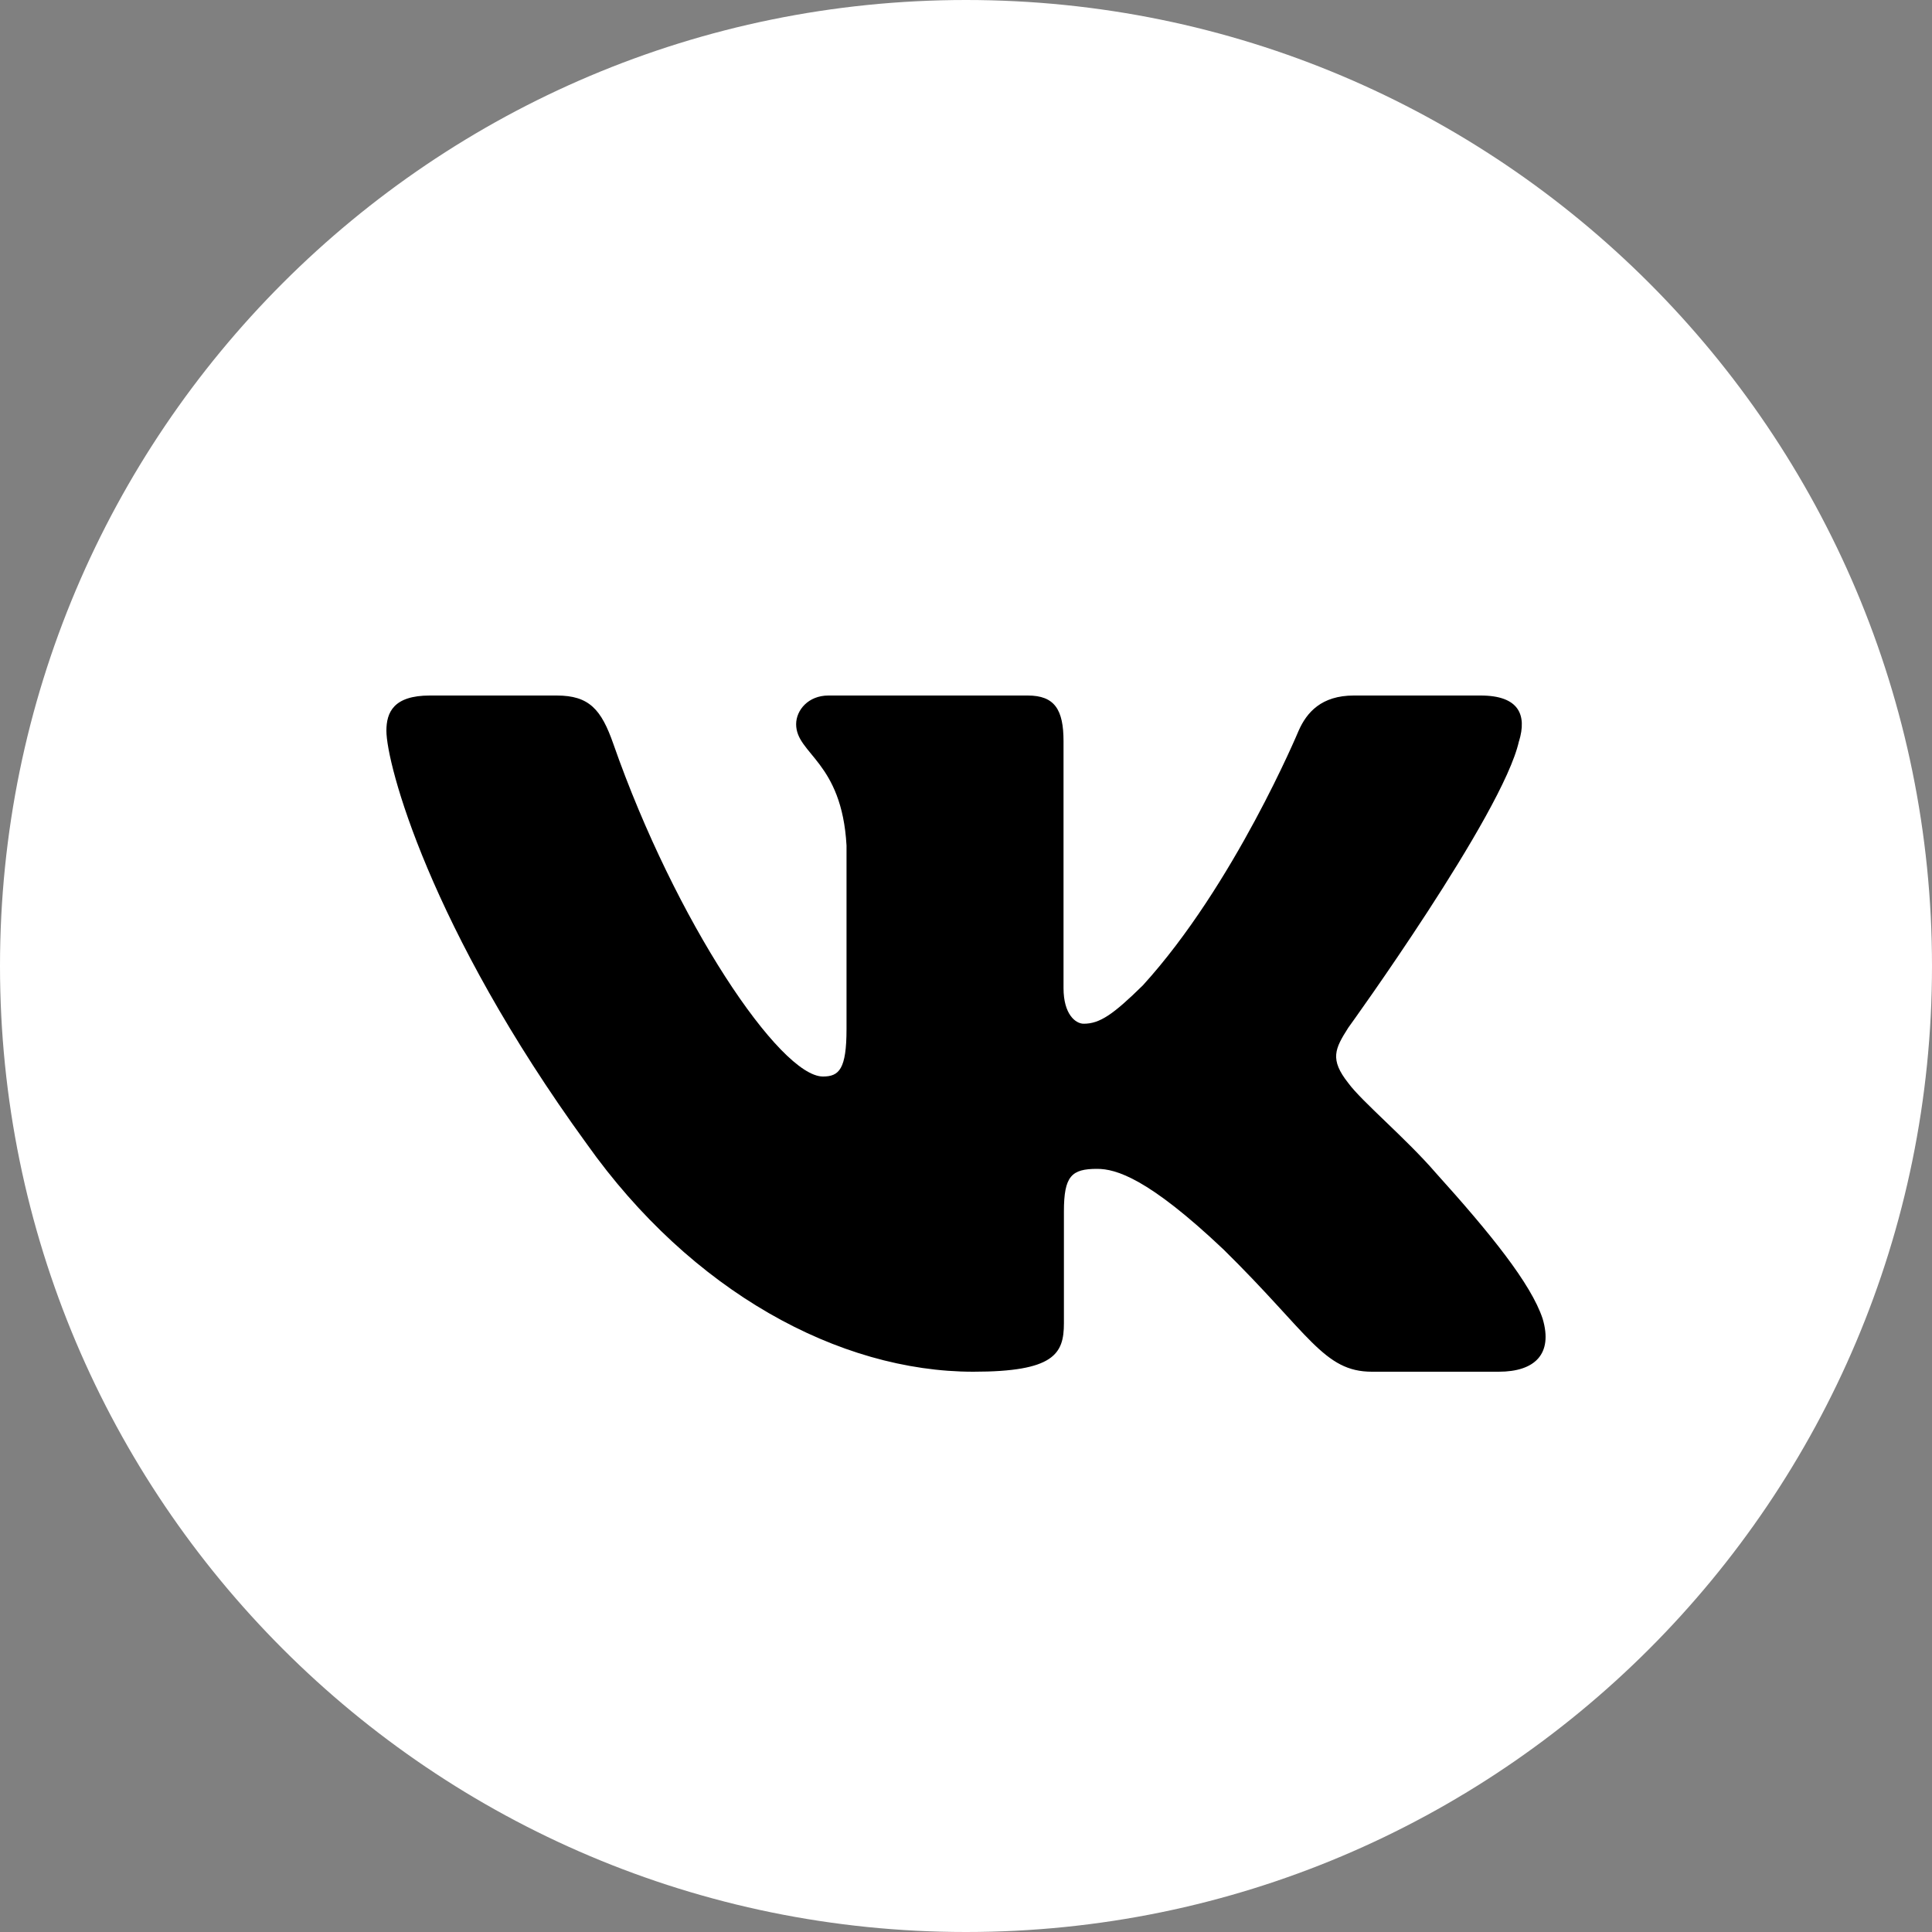
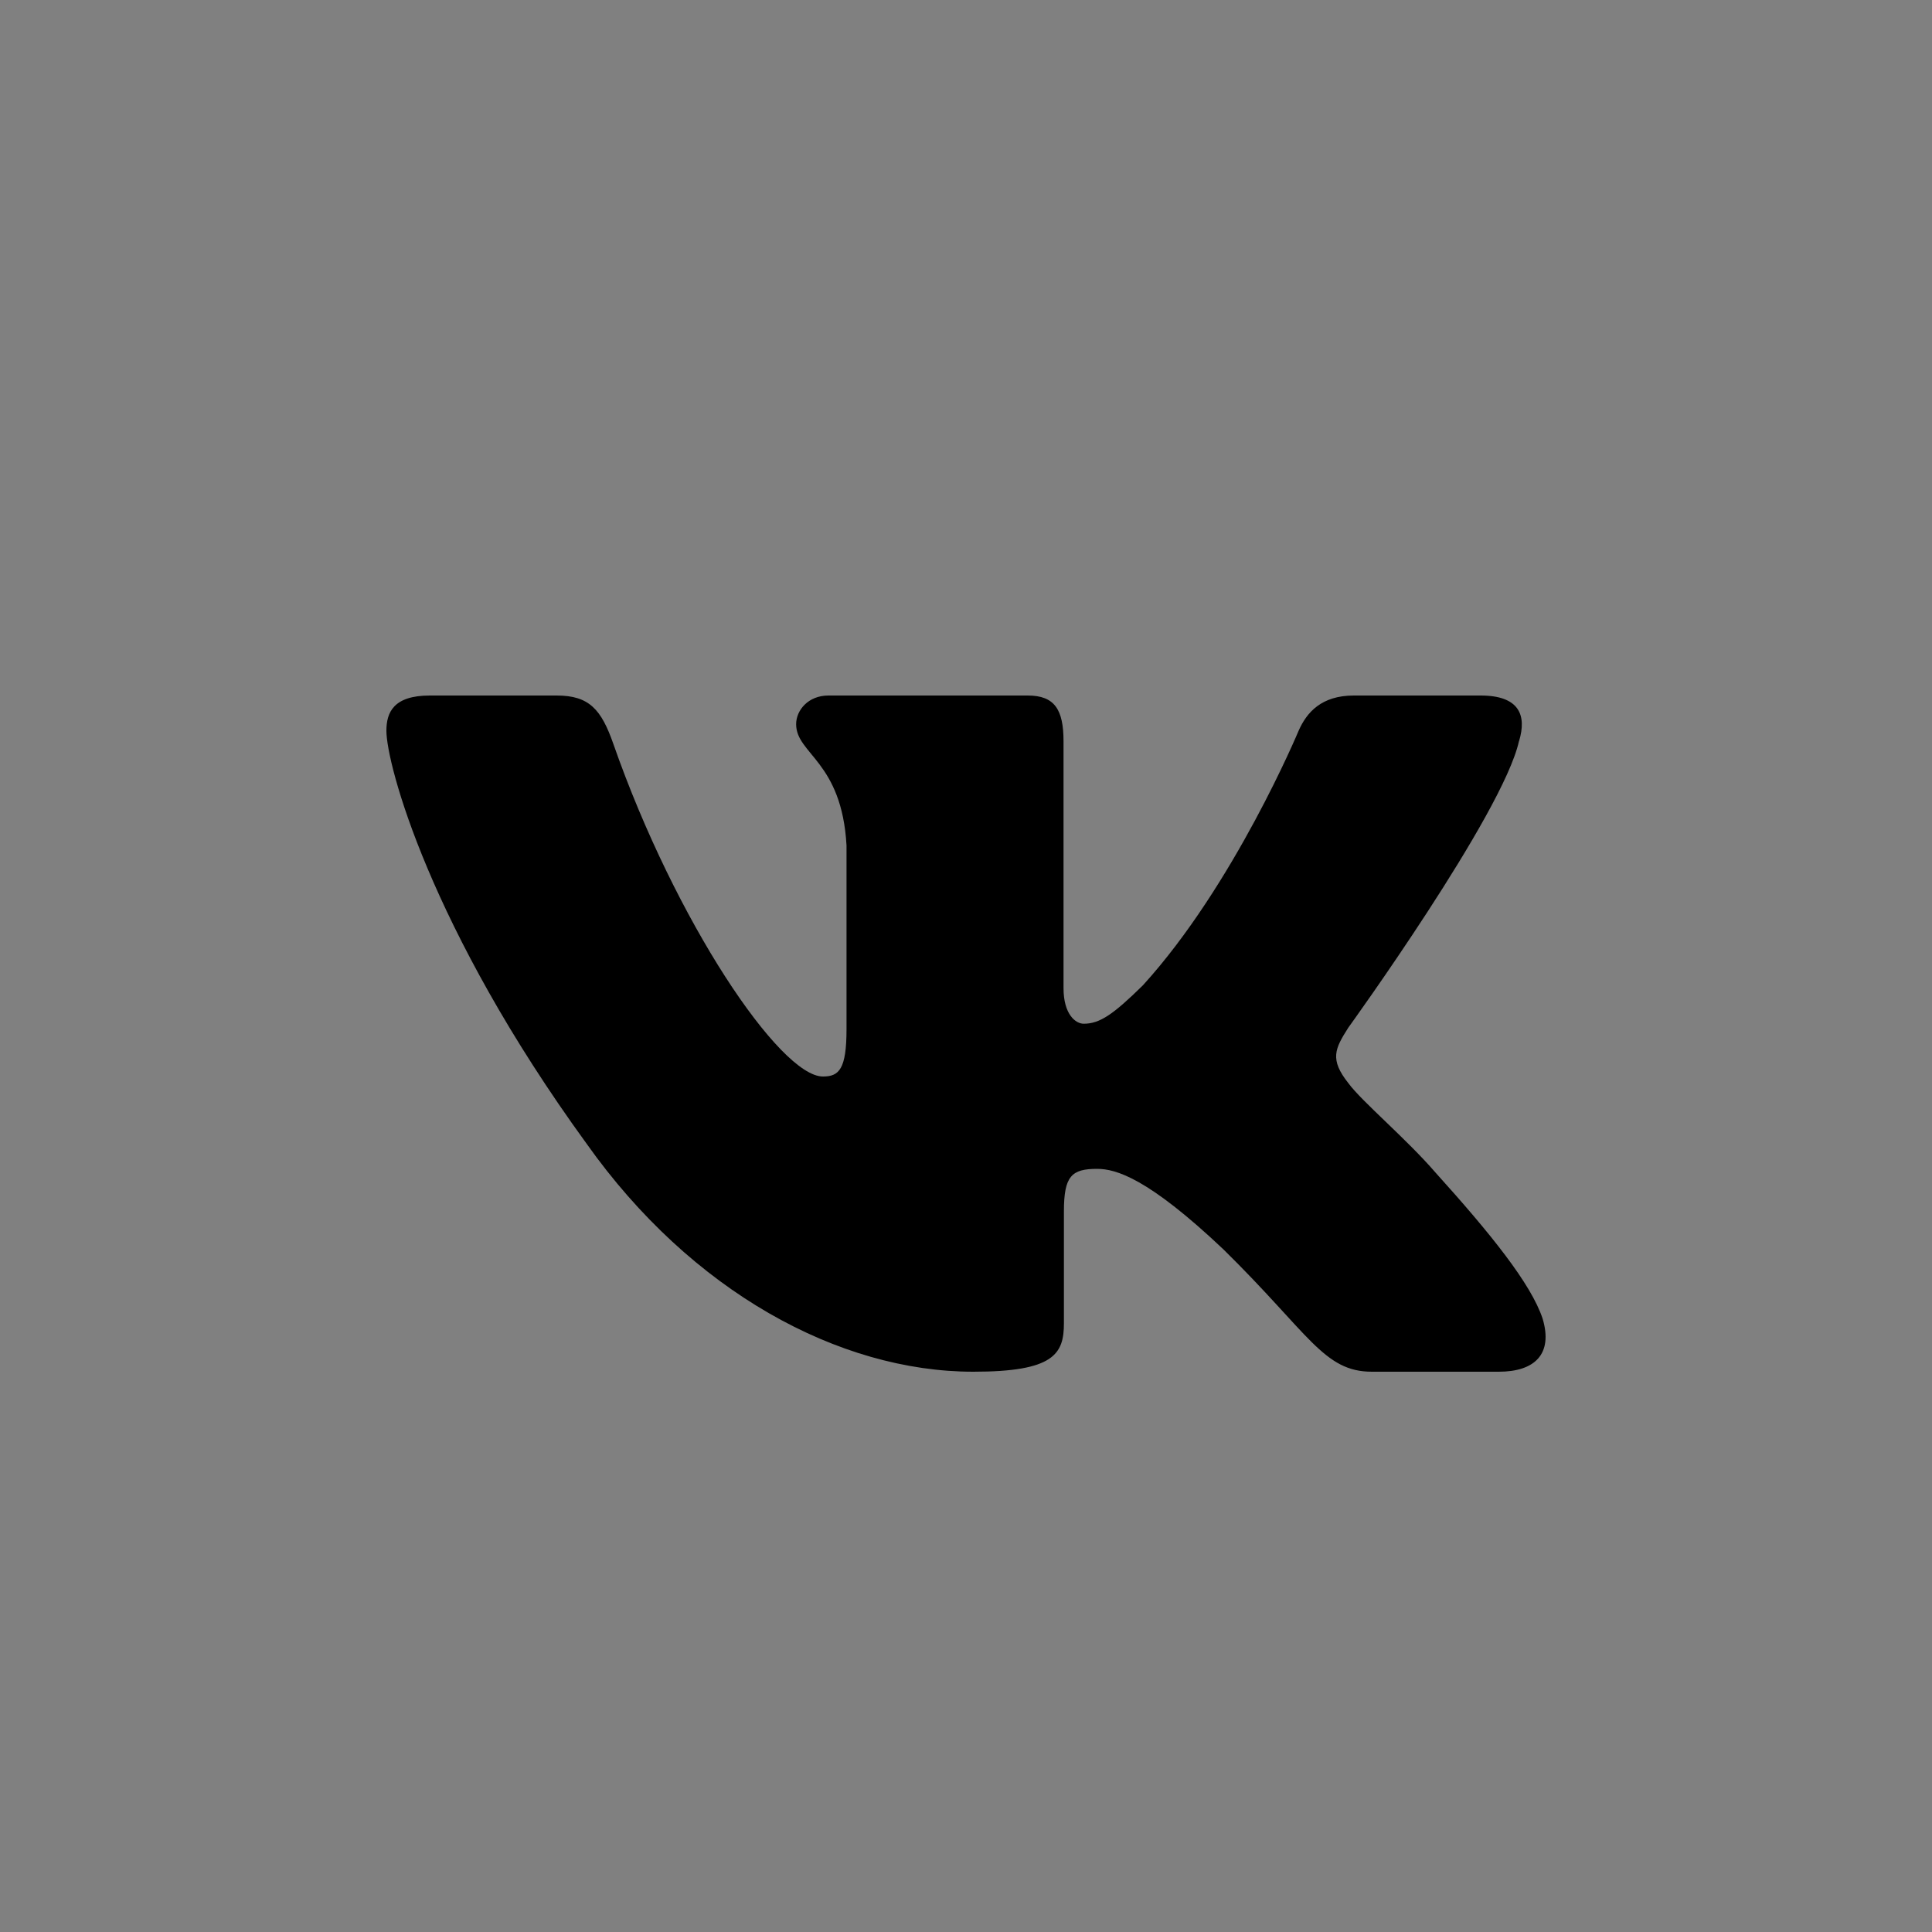
<svg xmlns="http://www.w3.org/2000/svg" width="25" height="25" viewBox="0 0 25 25" fill="none">
  <rect x="0" y="0" width="25" height="25" fill="#808080" stroke="none" />
  <g clip-path="url(#clip0_162_3)">
-     <path d="M12.5 25C19.404 25 25 19.404 25 12.5C25 5.596 19.404 0 12.5 0C5.596 0 0 5.596 0 12.5C0 19.404 5.596 25 12.5 25Z" fill="white" />
    <path fill-rule="evenodd" clip-rule="evenodd" d="M19.656 9.592C19.76 9.251 19.656 9 19.159 9H17.518C17.101 9 16.909 9.217 16.804 9.456C16.804 9.456 15.97 11.454 14.788 12.751C14.405 13.127 14.232 13.247 14.023 13.247C13.919 13.247 13.762 13.127 13.762 12.786V9.592C13.762 9.182 13.647 9 13.299 9H10.719C10.459 9 10.302 9.19 10.302 9.371C10.302 9.759 10.893 9.849 10.954 10.941V13.315C10.954 13.835 10.858 13.93 10.649 13.93C10.093 13.93 8.74 11.923 7.937 9.627C7.781 9.18 7.624 9 7.204 9H5.562C5.094 9 5 9.217 5 9.456C5 9.882 5.556 12 7.591 14.8C8.947 16.713 10.856 17.75 12.595 17.75C13.639 17.75 13.767 17.52 13.767 17.123V15.677C13.767 15.217 13.866 15.125 14.197 15.125C14.44 15.125 14.857 15.245 15.831 16.167C16.944 17.26 17.127 17.75 17.753 17.75H19.393C19.862 17.75 20.097 17.52 19.962 17.065C19.813 16.612 19.282 15.956 18.578 15.176C18.195 14.732 17.622 14.254 17.447 14.015C17.204 13.708 17.273 13.571 17.447 13.298C17.447 13.298 19.447 10.532 19.655 9.592H19.656Z" fill="black" />
  </g>
  <defs>
    <clipPath id="clip0_162_3">
      <rect width="25" height="25" fill="white" />
    </clipPath>
  </defs>
</svg>